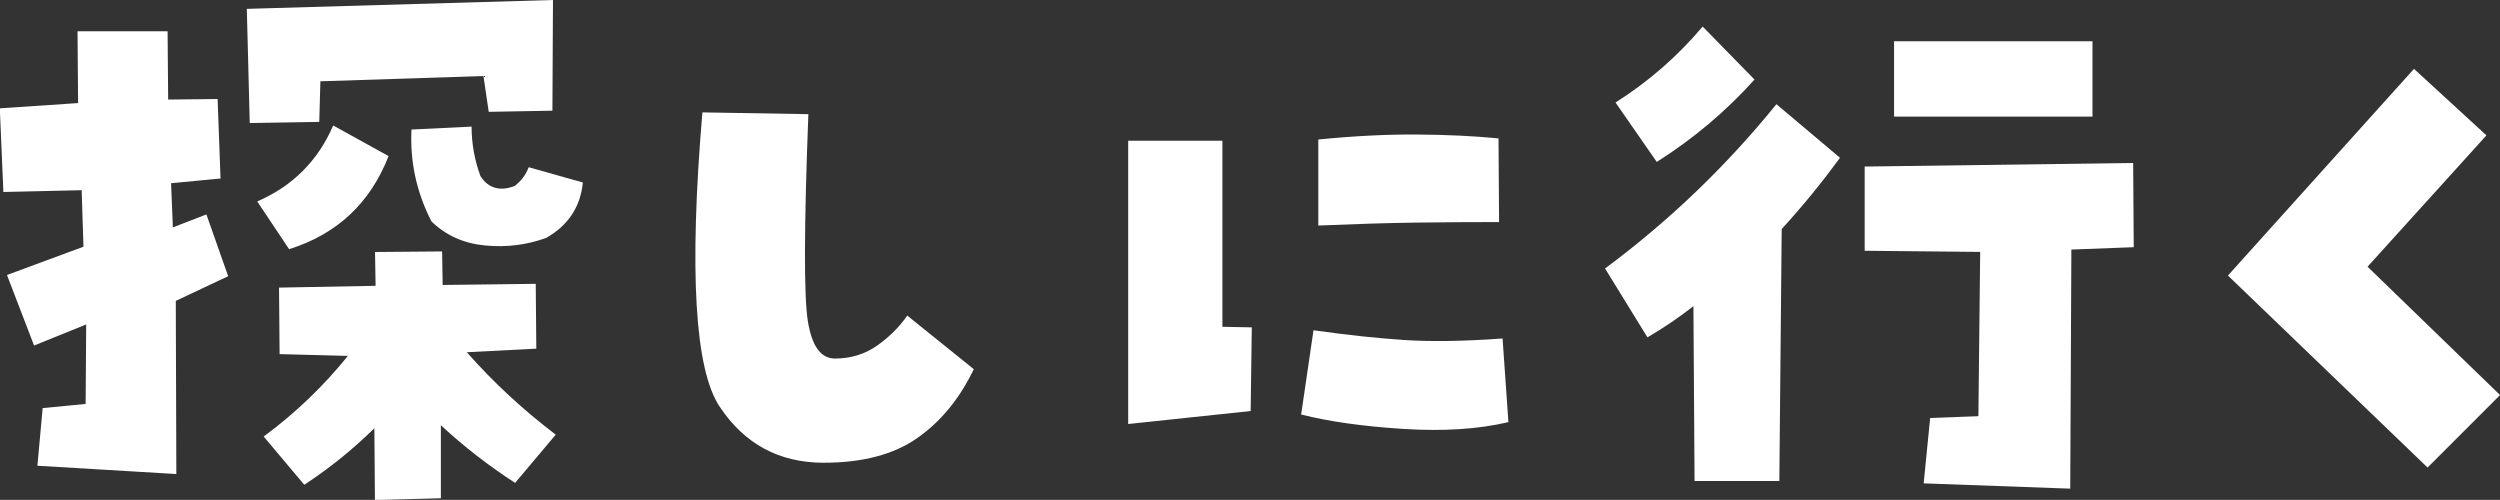
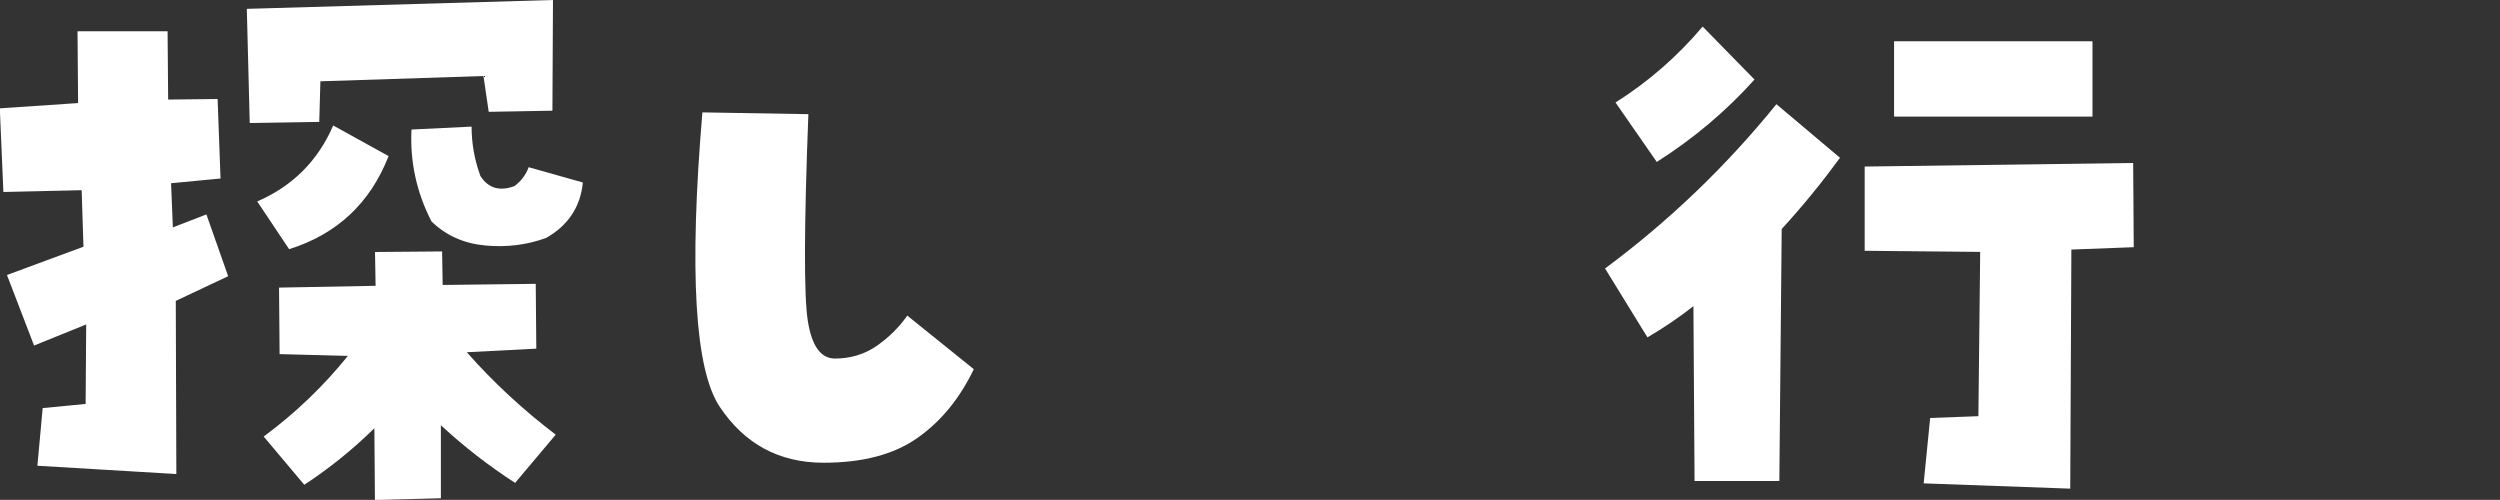
<svg xmlns="http://www.w3.org/2000/svg" id="_レイヤー_2" data-name="レイヤー 2" viewBox="0 0 265.38 53.06">
  <rect x="0" y="0" width="265.38" height="53.06" fill="#333333" stroke="none" />
  <defs>
    <style>
      .cls-1 {
        fill: #fff;
      }
    </style>
  </defs>
  <g id="_レイヤー_1-2" data-name="レイヤー 1">
    <g>
      <path class="cls-1" d="M3.62,36.69l-2.88-7.5,8.12-3-.19-6-8.31.19-.38-8.88,8.31-.56-.06-7.62h9.56l.06,7.25,5.25-.06.31,8.44-5.25.5.19,4.69,3.56-1.38,2.31,6.56-5.56,2.62.06,18.38-14.75-.88.56-6.12,4.56-.44.06-8.44-5.56,2.25ZM51.88,11.88l-.56-3.81-17.31.56-.12,4.31-7.38.12-.31-12.12,32.5-.94-.06,11.75-6.75.12ZM27.31,21.38c3.75-1.62,6.44-4.31,8.06-8.06l5.88,3.25c-1.96,5-5.48,8.29-10.56,9.88l-3.38-5.06ZM39.81,26.75l7.12-.06.06,3.56,9.88-.12.06,6.88-7.38.38c2.83,3.21,5.98,6.12,9.44,8.75l-4.31,5.12c-2.83-1.83-5.46-3.88-7.88-6.12v7.75l-7,.19-.06-7.62c-2.29,2.25-4.77,4.25-7.44,6l-4.31-5.12c3.38-2.5,6.35-5.35,8.94-8.56l-7.25-.19-.06-7.06,10.25-.19-.06-3.56ZM54.62,19.75c.71-.54,1.21-1.21,1.5-2l5.75,1.62c-.25,2.58-1.54,4.54-3.88,5.88-2.04.75-4.2,1.02-6.47.81-2.27-.21-4.18-1.06-5.72-2.56-1.58-3.08-2.29-6.33-2.12-9.75l6.38-.31c0,1.79.31,3.54.94,5.25.83,1.29,2.04,1.65,3.62,1.06Z" />
      <path class="cls-1" d="M88.62,38.06c1.67,0,3.15-.45,4.44-1.34,1.29-.9,2.38-1.97,3.25-3.22l7.06,5.69c-1.5,3.12-3.5,5.56-6,7.31s-5.81,2.62-9.94,2.62c-4.71,0-8.39-1.98-11.03-5.94-2.65-3.96-3.26-14.38-1.84-31.25l11.25.19c-.46,11.96-.48,19.27-.06,21.94.42,2.67,1.38,4,2.88,4Z" />
-       <path class="cls-1" d="M132.88,34.75l-.12,8.88-13,1.38V14.94h10v19.75l3.12.06ZM139.44,35.06c3.54.5,6.74.84,9.59,1.03,2.85.19,6.34.14,10.47-.16l.62,8.88c-3.17.75-6.89.99-11.16.72-4.27-.27-7.89-.78-10.84-1.53l1.31-8.94ZM139.94,14.81c3.79-.38,7.28-.55,10.47-.53,3.19.02,6.07.16,8.66.41l.06,8.88c-2.88,0-5.83.02-8.88.06-3.04.04-6.48.15-10.31.31v-9.12Z" />
      <path class="cls-1" d="M170.38,28.5c6.79-5.04,12.85-10.85,18.19-17.44l6.75,5.69c-1.92,2.62-3.98,5.15-6.19,7.56l-.25,26.75h-9l-.12-18.56c-1.54,1.21-3.17,2.31-4.88,3.31l-4.5-7.31ZM186.25,8.44c-3.04,3.38-6.5,6.29-10.38,8.75l-4.38-6.31c3.5-2.21,6.58-4.9,9.25-8.06l5.5,5.62ZM197.94,26.62v-8.94l28.5-.38.06,8.94-6.62.25-.12,25.38-15.56-.56.69-6.94,5.12-.19.19-17.44-12.25-.12ZM201.06,12.38V4.38h21.06v8h-21.06Z" />
-       <path class="cls-1" d="M265.38,41.94l-7.69,7.69-21.19-20.38,19.75-21.94,7.69,7.06-12.62,13.94,14.06,13.62Z" />
    </g>
  </g>
</svg>